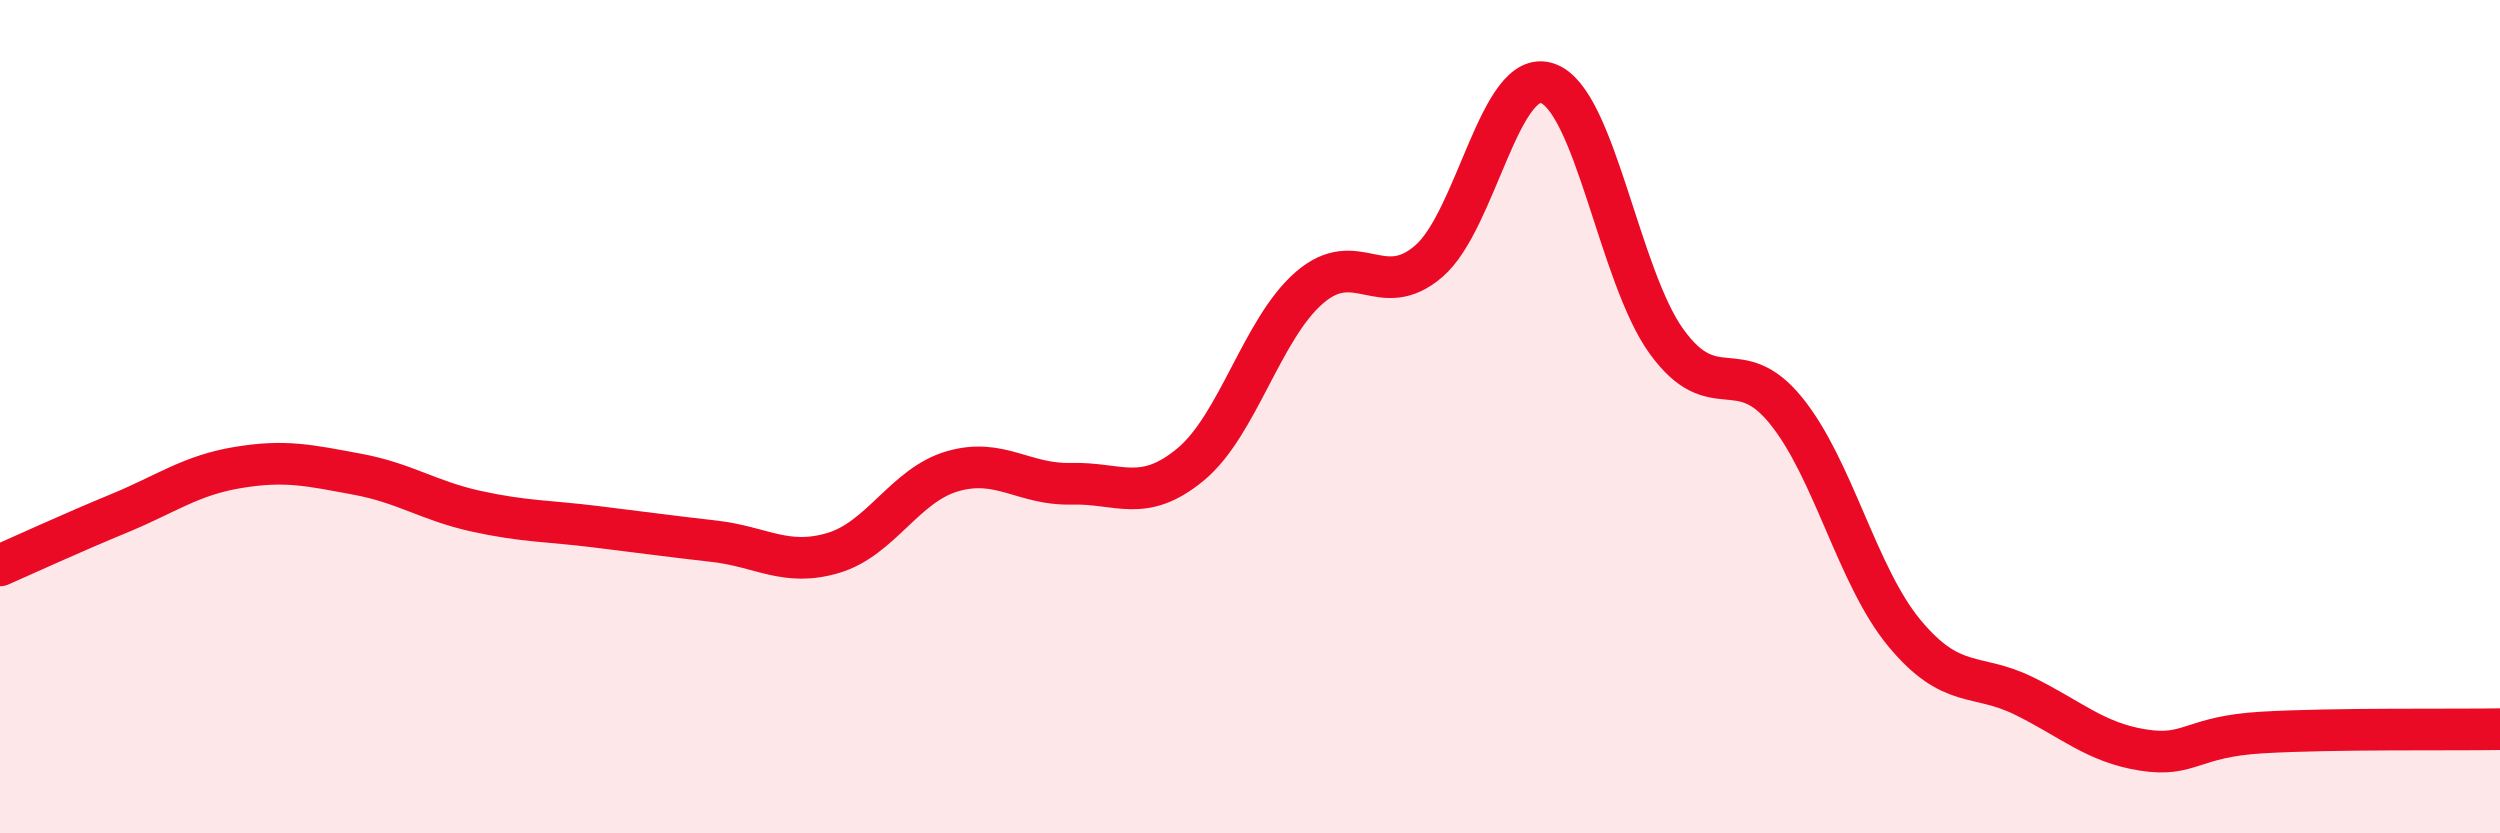
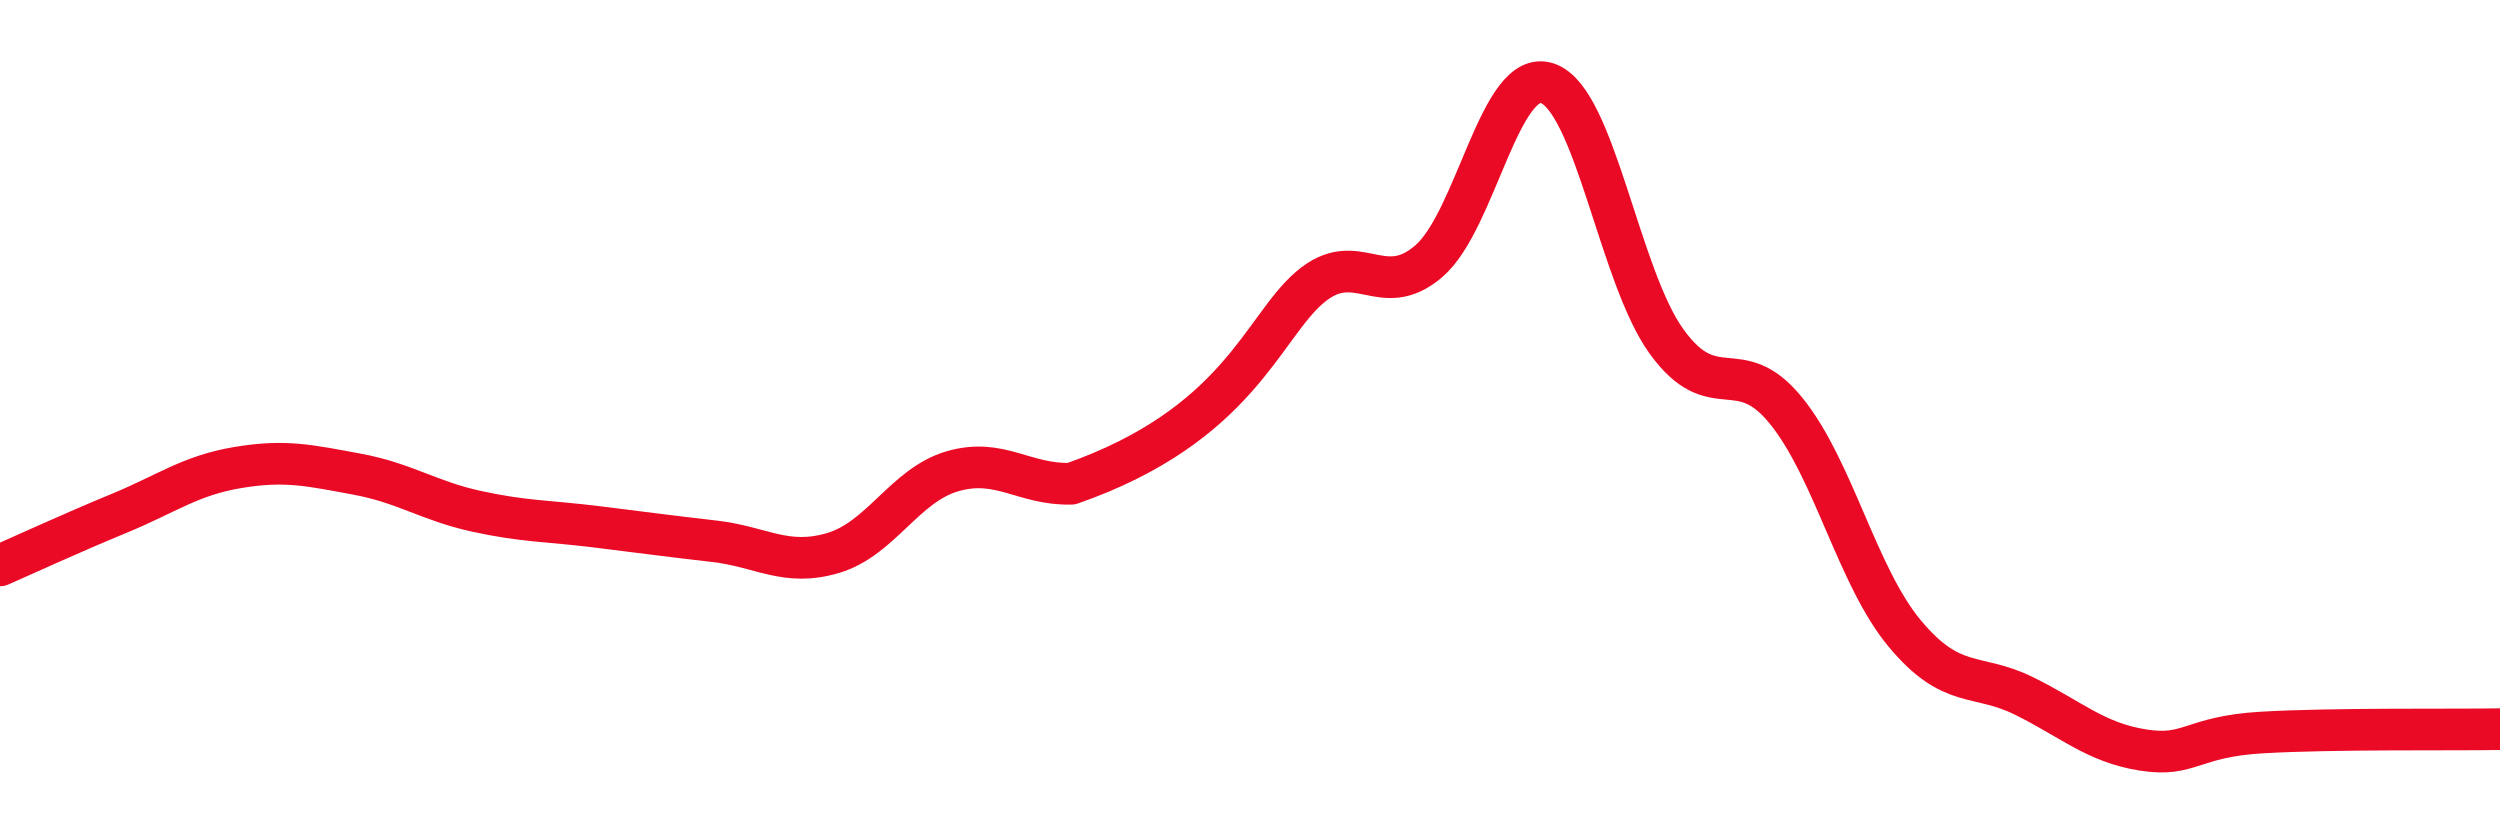
<svg xmlns="http://www.w3.org/2000/svg" width="60" height="20" viewBox="0 0 60 20">
-   <path d="M 0,13.57 C 0.57,13.32 1.72,12.79 2.86,12.32 C 4,11.85 4.57,11.41 5.71,11.22 C 6.85,11.03 7.43,11.17 8.57,11.38 C 9.71,11.59 10.29,12.02 11.43,12.27 C 12.57,12.52 13.15,12.5 14.29,12.64 C 15.43,12.78 16,12.86 17.14,12.99 C 18.28,13.12 18.86,13.61 20,13.27 C 21.14,12.93 21.72,11.64 22.86,11.31 C 24,10.98 24.57,11.64 25.71,11.61 C 26.85,11.58 27.43,12.09 28.57,11.15 C 29.71,10.21 30.29,7.88 31.43,6.9 C 32.57,5.92 33.15,7.25 34.29,6.27 C 35.43,5.29 36,1.61 37.14,2 C 38.28,2.39 38.86,6.63 40,8.2 C 41.14,9.77 41.72,8.45 42.86,9.85 C 44,11.25 44.57,13.83 45.71,15.2 C 46.85,16.57 47.43,16.14 48.57,16.7 C 49.71,17.26 50.29,17.82 51.43,18 C 52.57,18.18 52.58,17.68 54.29,17.58 C 56,17.48 58.86,17.52 60,17.5L60 20L0 20Z" fill="#EB0A25" opacity="0.1" stroke-linecap="round" stroke-linejoin="round" />
-   <path d="M 0,13.57 C 0.57,13.32 1.72,12.79 2.86,12.32 C 4,11.85 4.57,11.41 5.71,11.22 C 6.85,11.03 7.43,11.17 8.57,11.38 C 9.71,11.59 10.29,12.02 11.43,12.27 C 12.57,12.52 13.15,12.5 14.29,12.64 C 15.43,12.78 16,12.86 17.14,12.99 C 18.28,13.12 18.86,13.61 20,13.27 C 21.14,12.93 21.72,11.64 22.86,11.31 C 24,10.98 24.57,11.64 25.71,11.61 C 26.85,11.58 27.43,12.09 28.57,11.15 C 29.71,10.21 30.29,7.88 31.43,6.9 C 32.57,5.92 33.15,7.25 34.29,6.27 C 35.43,5.29 36,1.61 37.14,2 C 38.28,2.39 38.86,6.63 40,8.2 C 41.14,9.77 41.72,8.45 42.86,9.85 C 44,11.25 44.57,13.83 45.71,15.2 C 46.85,16.57 47.43,16.14 48.57,16.7 C 49.71,17.26 50.29,17.82 51.43,18 C 52.57,18.18 52.58,17.68 54.29,17.58 C 56,17.48 58.86,17.52 60,17.5" stroke="#EB0A25" stroke-width="1" fill="none" stroke-linecap="round" stroke-linejoin="round" />
+   <path d="M 0,13.57 C 0.57,13.32 1.72,12.79 2.86,12.32 C 4,11.85 4.57,11.41 5.71,11.22 C 6.85,11.03 7.43,11.17 8.57,11.38 C 9.71,11.59 10.29,12.02 11.43,12.27 C 12.57,12.52 13.15,12.5 14.29,12.64 C 15.43,12.78 16,12.86 17.14,12.99 C 18.28,13.12 18.86,13.61 20,13.27 C 21.14,12.93 21.72,11.64 22.86,11.31 C 24,10.98 24.57,11.64 25.71,11.61 C 29.71,10.21 30.29,7.88 31.43,6.9 C 32.57,5.92 33.15,7.25 34.29,6.27 C 35.43,5.29 36,1.61 37.14,2 C 38.28,2.39 38.86,6.63 40,8.2 C 41.14,9.77 41.72,8.45 42.86,9.85 C 44,11.25 44.57,13.83 45.71,15.2 C 46.85,16.57 47.43,16.14 48.57,16.7 C 49.71,17.26 50.29,17.82 51.43,18 C 52.57,18.18 52.58,17.68 54.29,17.58 C 56,17.48 58.86,17.52 60,17.5" stroke="#EB0A25" stroke-width="1" fill="none" stroke-linecap="round" stroke-linejoin="round" />
</svg>